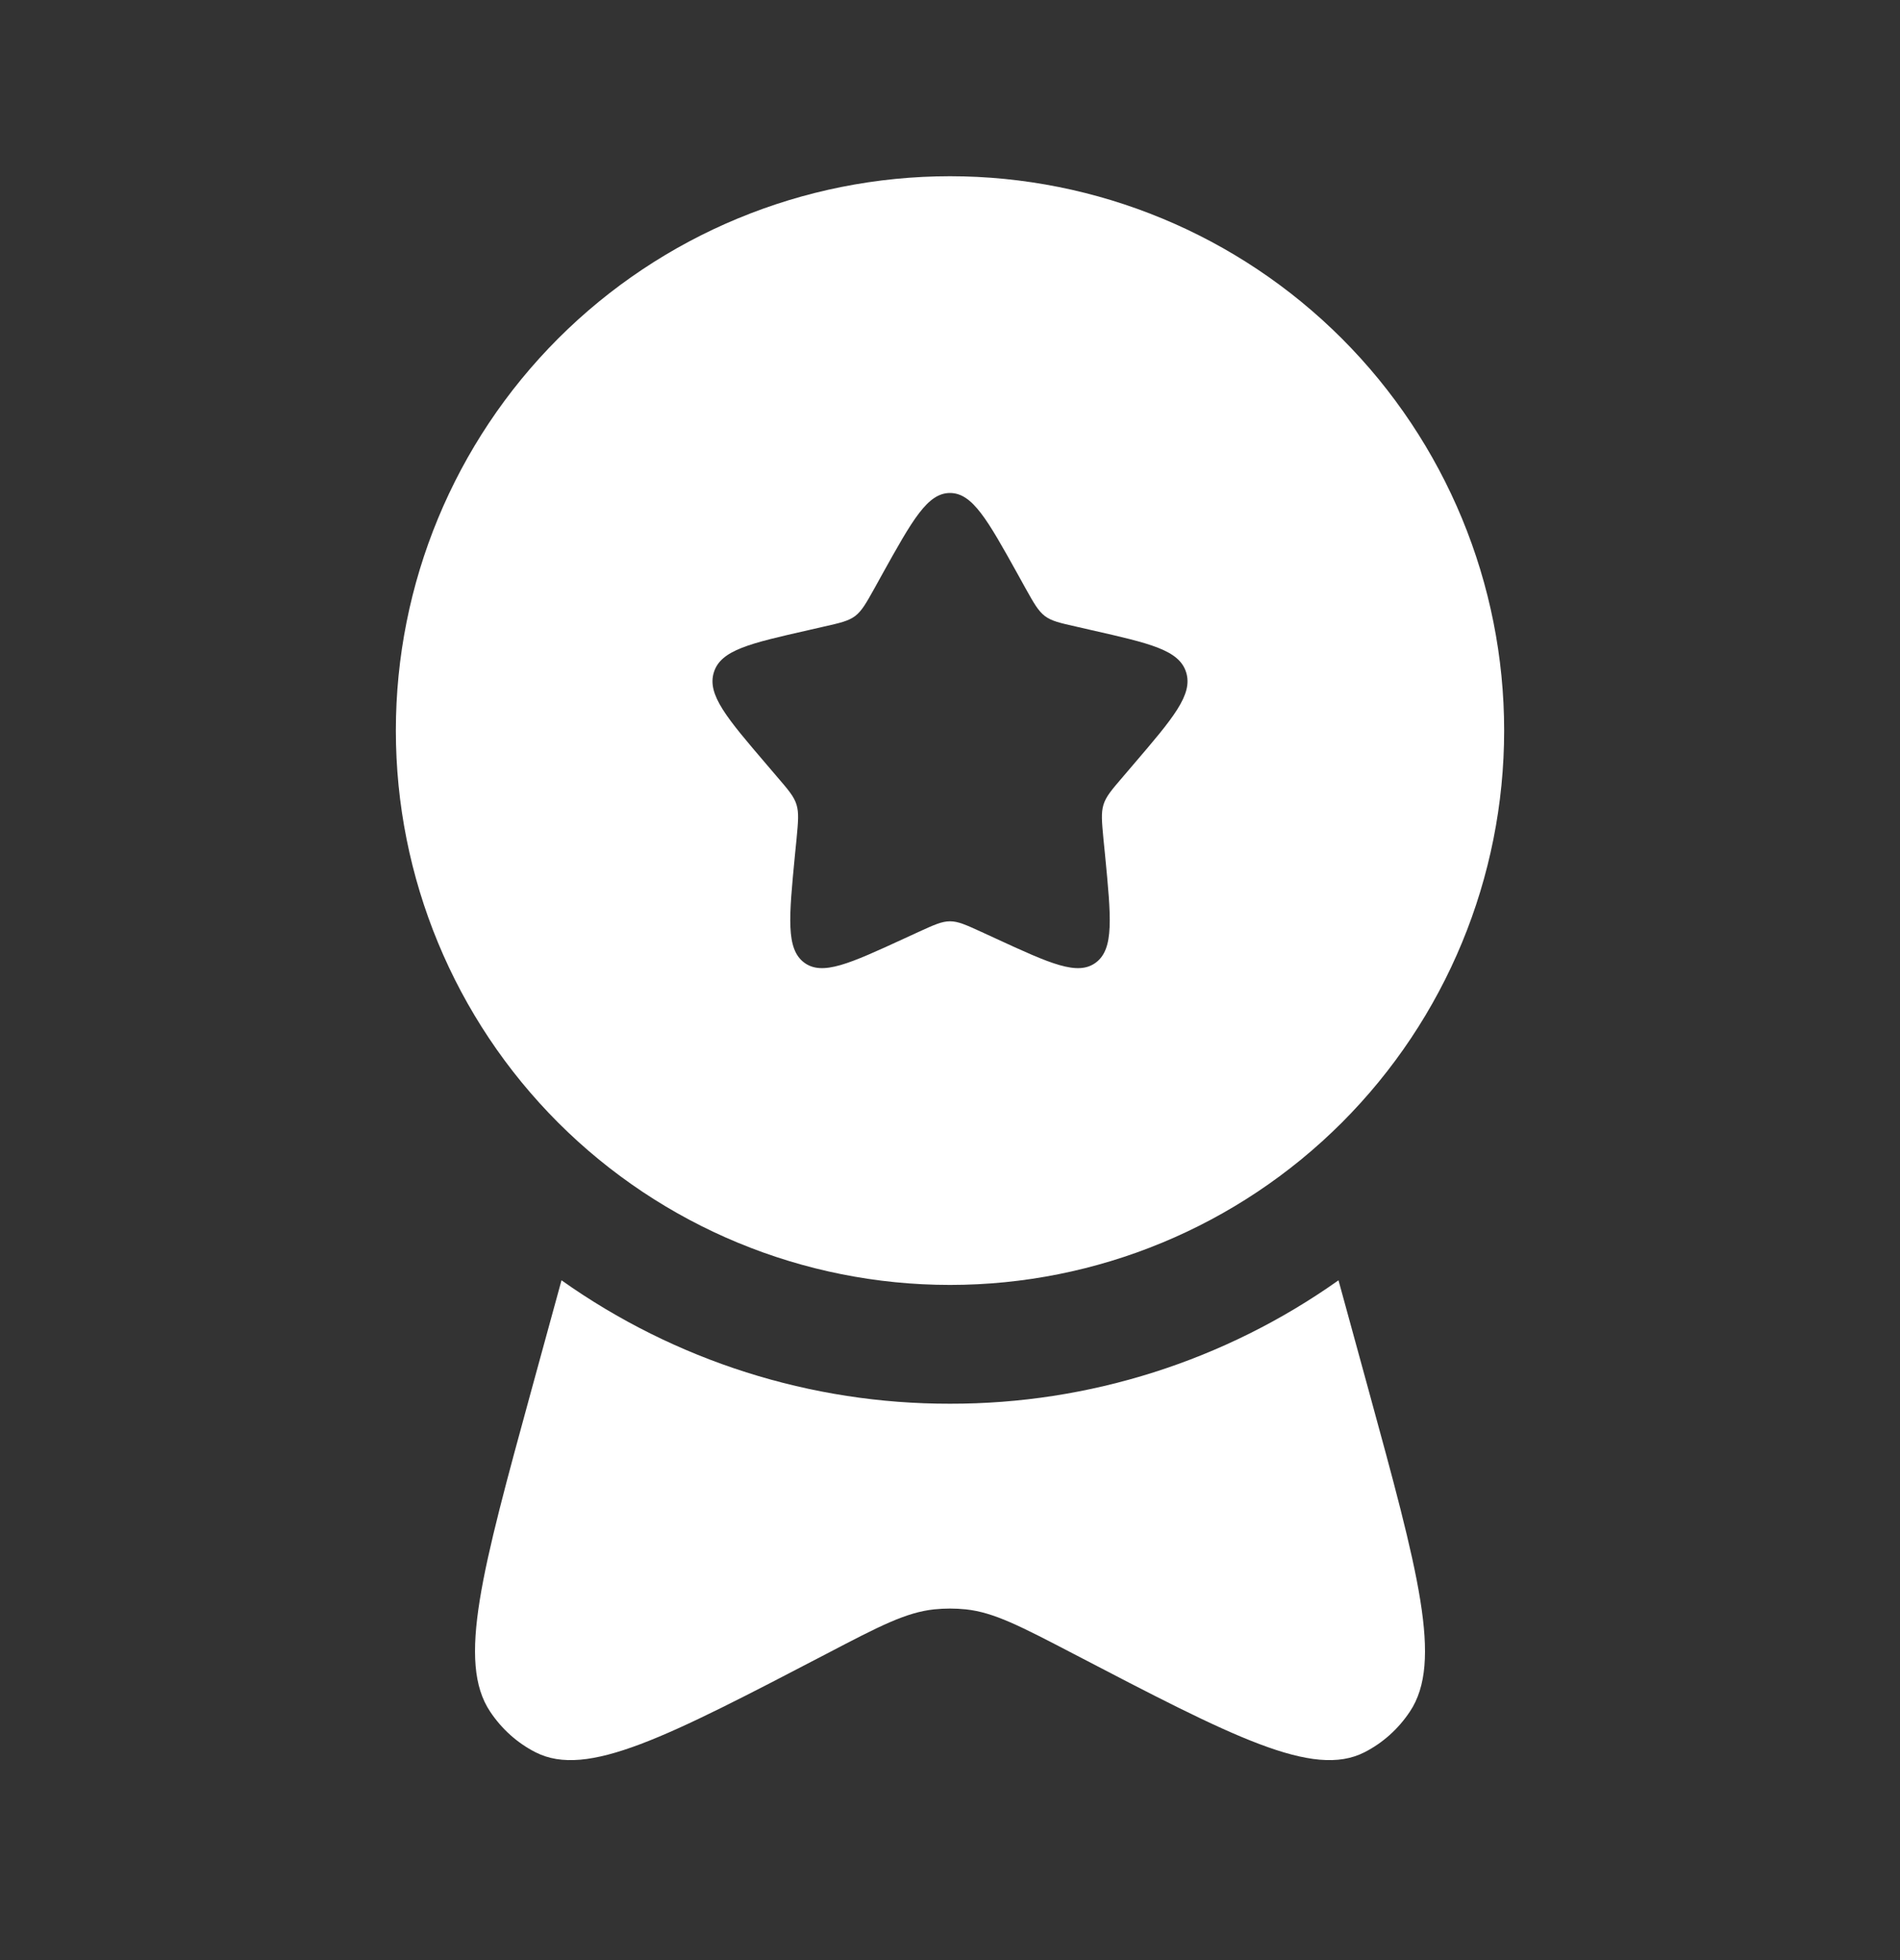
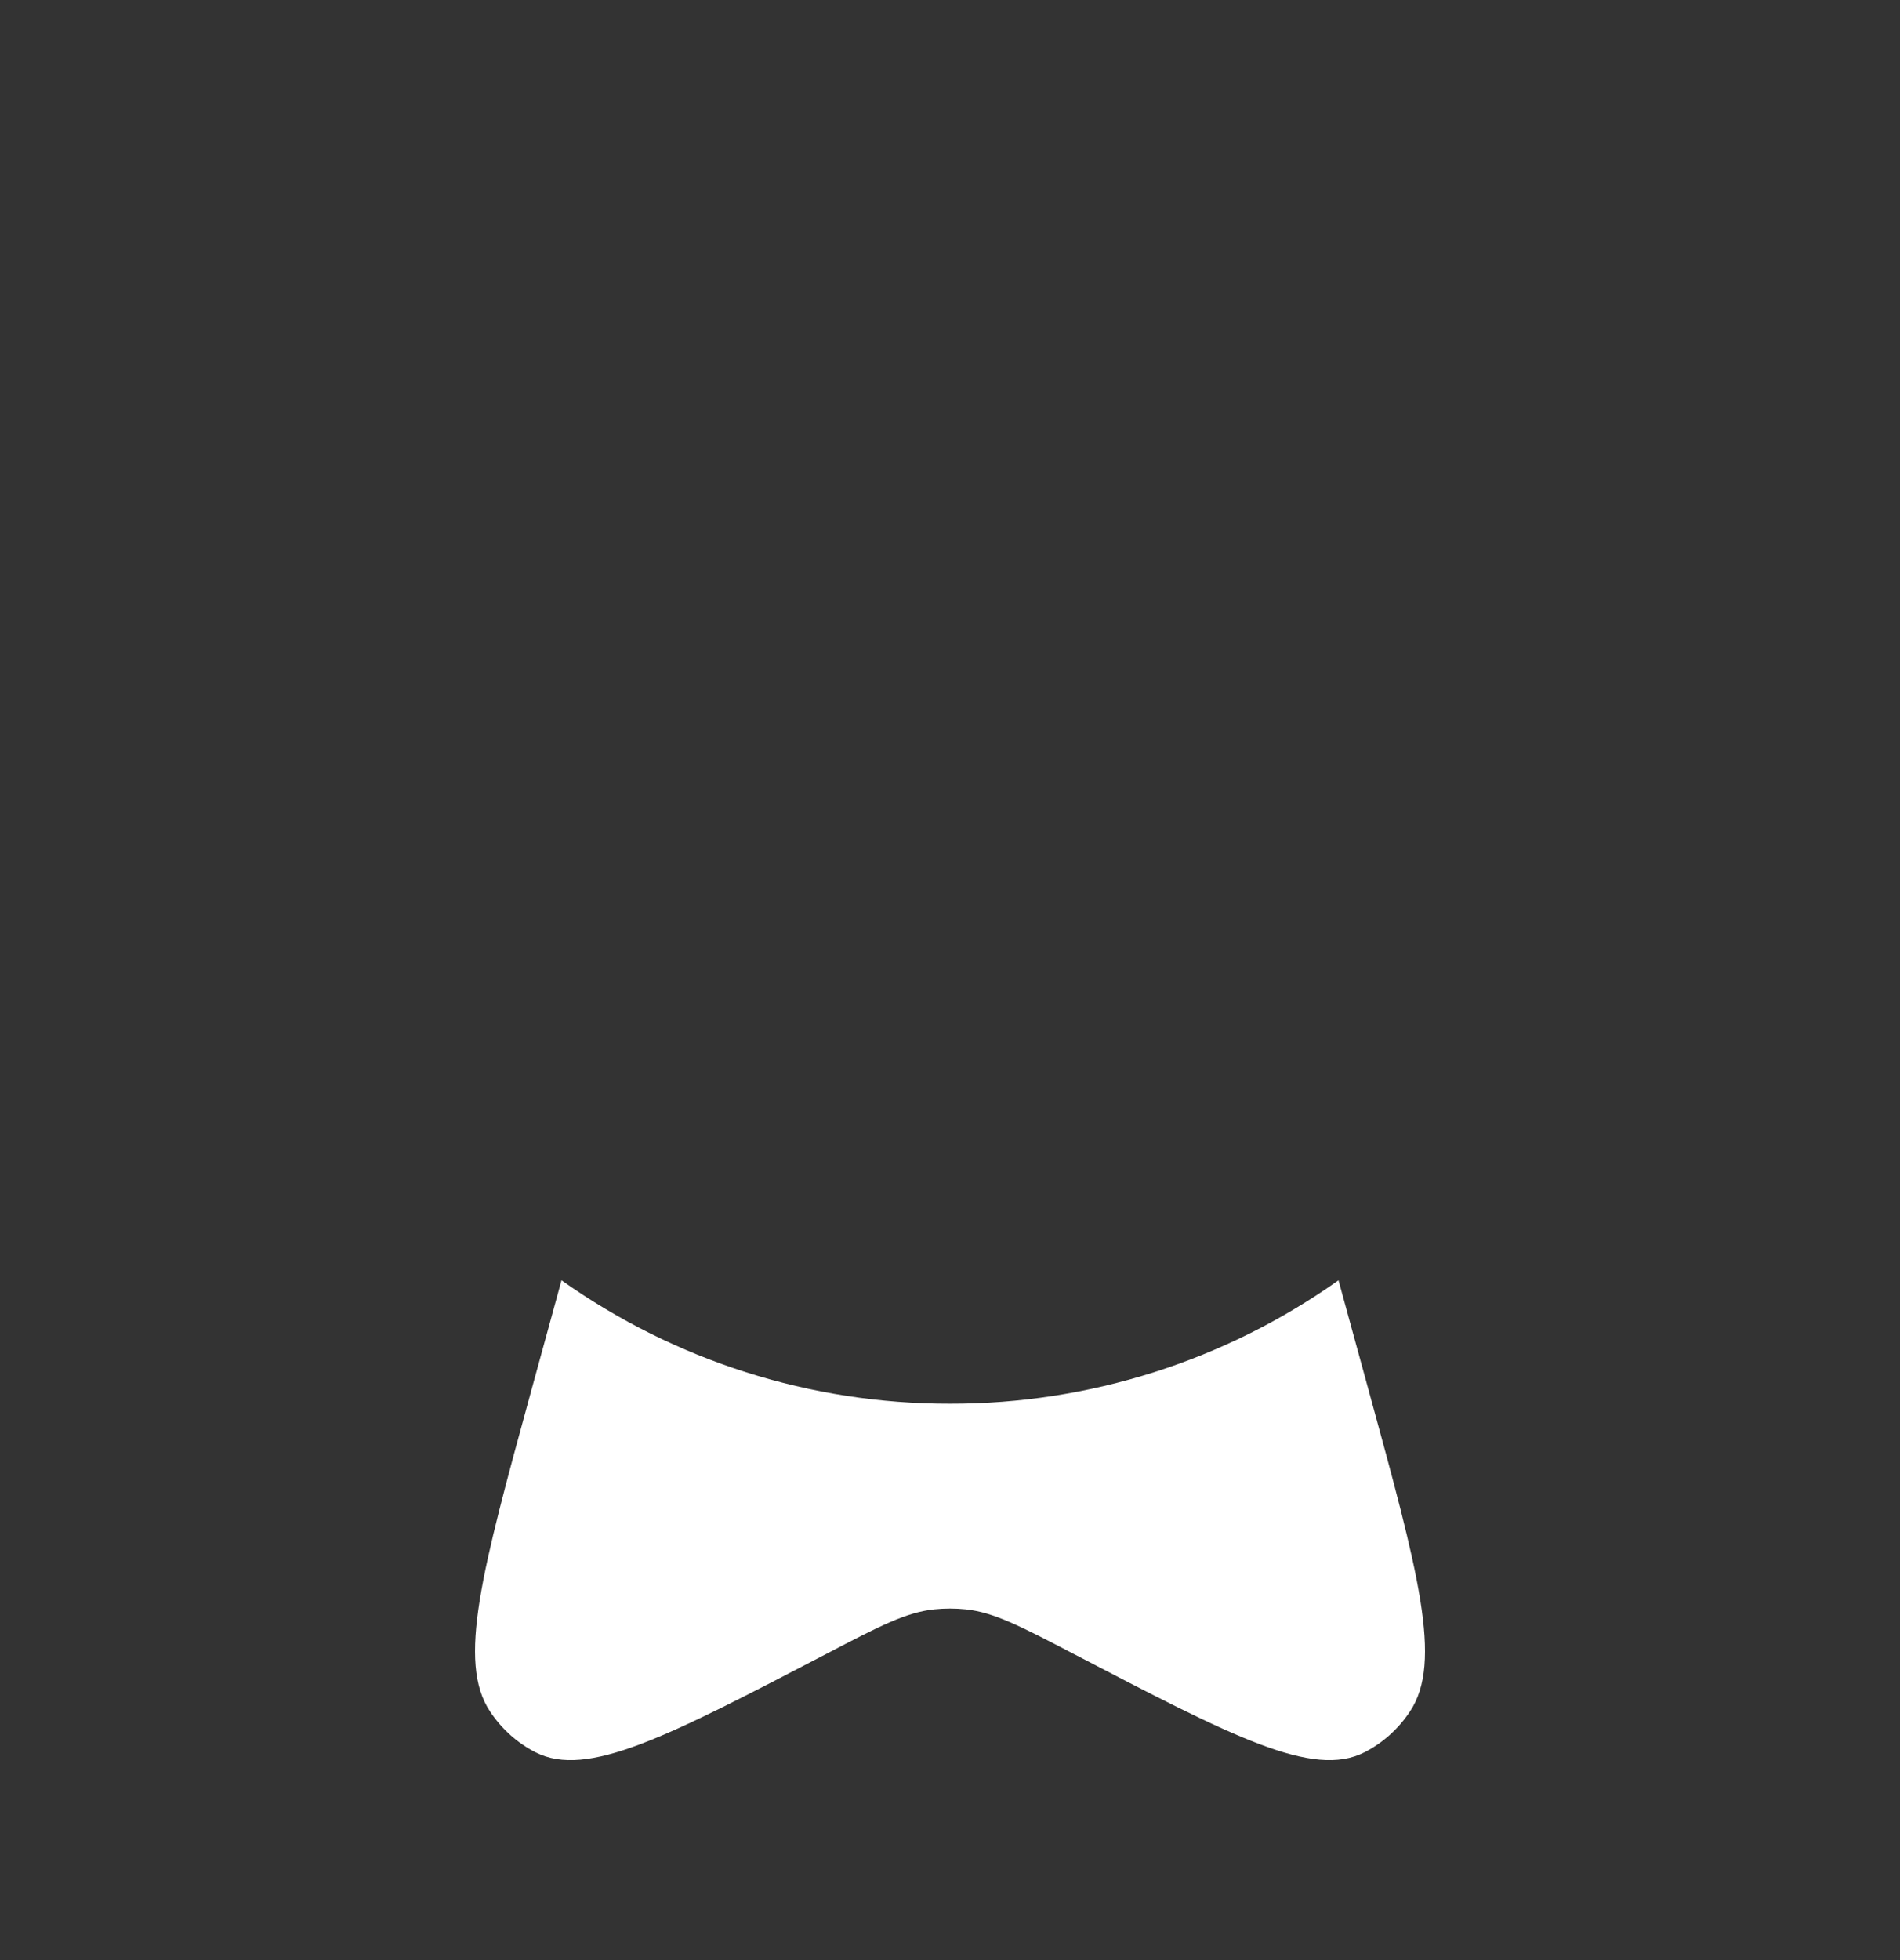
<svg xmlns="http://www.w3.org/2000/svg" width="32" height="33" viewBox="0 0 32 33" fill="none">
  <rect x="0" y="0" width="32" height="33" fill="#333333" stroke="none" />
-   <path fill-rule="evenodd" clip-rule="evenodd" d="M16 21.633C18.475 21.633 20.849 20.65 22.6 18.9C24.35 17.149 25.333 14.775 25.333 12.3C25.333 9.825 24.35 7.451 22.6 5.7C20.849 3.95 18.475 2.967 16 2.967C13.525 2.967 11.151 3.95 9.4 5.7C7.65 7.451 6.667 9.825 6.667 12.3C6.667 14.775 7.65 17.149 9.4 18.9C11.151 20.65 13.525 21.633 16 21.633ZM16 8.3C15.621 8.3 15.368 8.753 14.861 9.664L14.731 9.899C14.587 10.157 14.515 10.285 14.403 10.371C14.289 10.456 14.149 10.488 13.869 10.551L13.616 10.609C12.632 10.832 12.14 10.943 12.023 11.319C11.905 11.695 12.241 12.088 12.912 12.872L13.085 13.075C13.276 13.297 13.372 13.408 13.415 13.547C13.457 13.685 13.443 13.833 13.415 14.131L13.388 14.401C13.287 15.448 13.236 15.972 13.541 16.204C13.848 16.436 14.309 16.224 15.231 15.8L15.468 15.691C15.731 15.571 15.861 15.511 16 15.511C16.139 15.511 16.269 15.571 16.532 15.691L16.769 15.8C17.691 16.225 18.152 16.436 18.459 16.204C18.765 15.972 18.713 15.448 18.612 14.401L18.585 14.131C18.557 13.833 18.543 13.685 18.585 13.547C18.628 13.408 18.724 13.297 18.915 13.075L19.088 12.872C19.759 12.088 20.095 11.696 19.977 11.319C19.86 10.943 19.368 10.832 18.384 10.609L18.131 10.551C17.851 10.488 17.711 10.457 17.597 10.371C17.485 10.285 17.413 10.157 17.269 9.899L17.139 9.664C16.632 8.753 16.379 8.3 16 8.3Z" fill="white" />
  <path d="M9.457 21.555L8.952 23.397C8.115 26.453 7.696 27.981 8.255 28.817C8.451 29.111 8.713 29.345 9.019 29.501C9.888 29.944 11.232 29.244 13.919 27.844C14.812 27.377 15.26 27.145 15.735 27.095C15.911 27.077 16.089 27.077 16.265 27.095C16.74 27.145 17.187 27.379 18.081 27.844C20.768 29.244 22.112 29.944 22.981 29.501C23.287 29.345 23.549 29.111 23.745 28.817C24.305 27.981 23.885 26.453 23.048 23.397L22.543 21.555C20.631 22.91 18.344 23.637 16 23.633C13.656 23.637 11.369 22.91 9.457 21.555Z" fill="white" />
</svg>